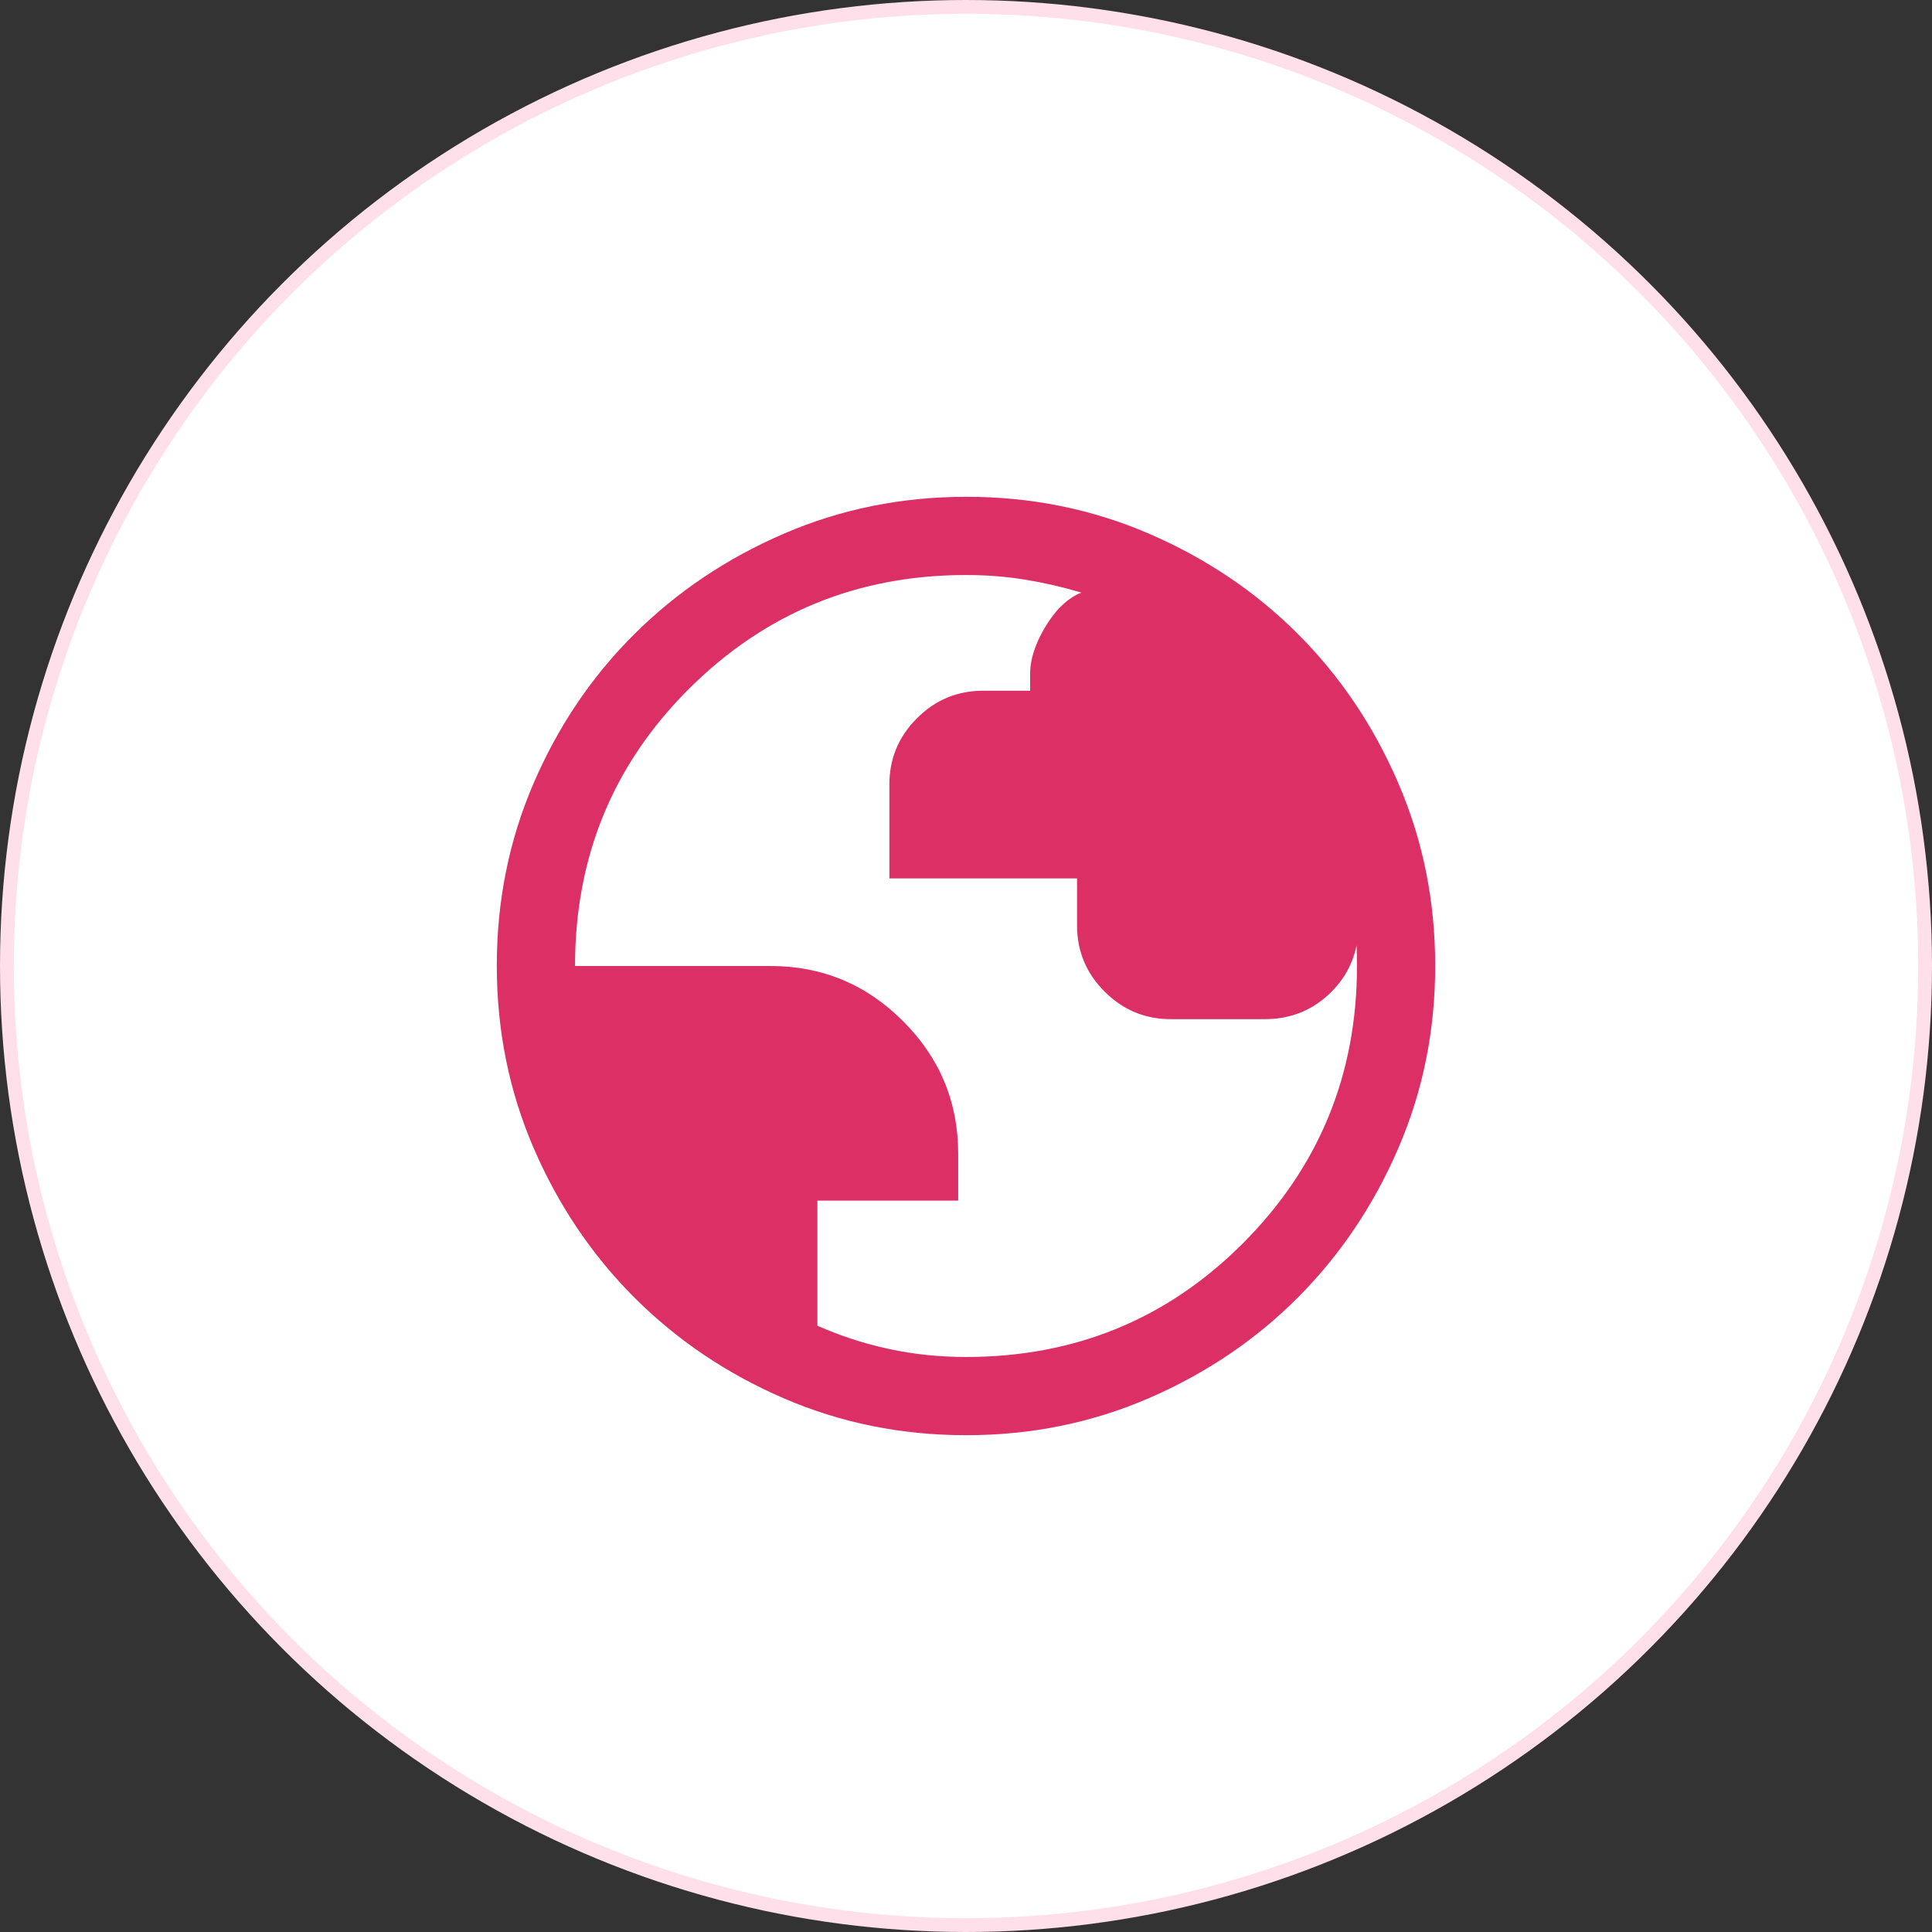
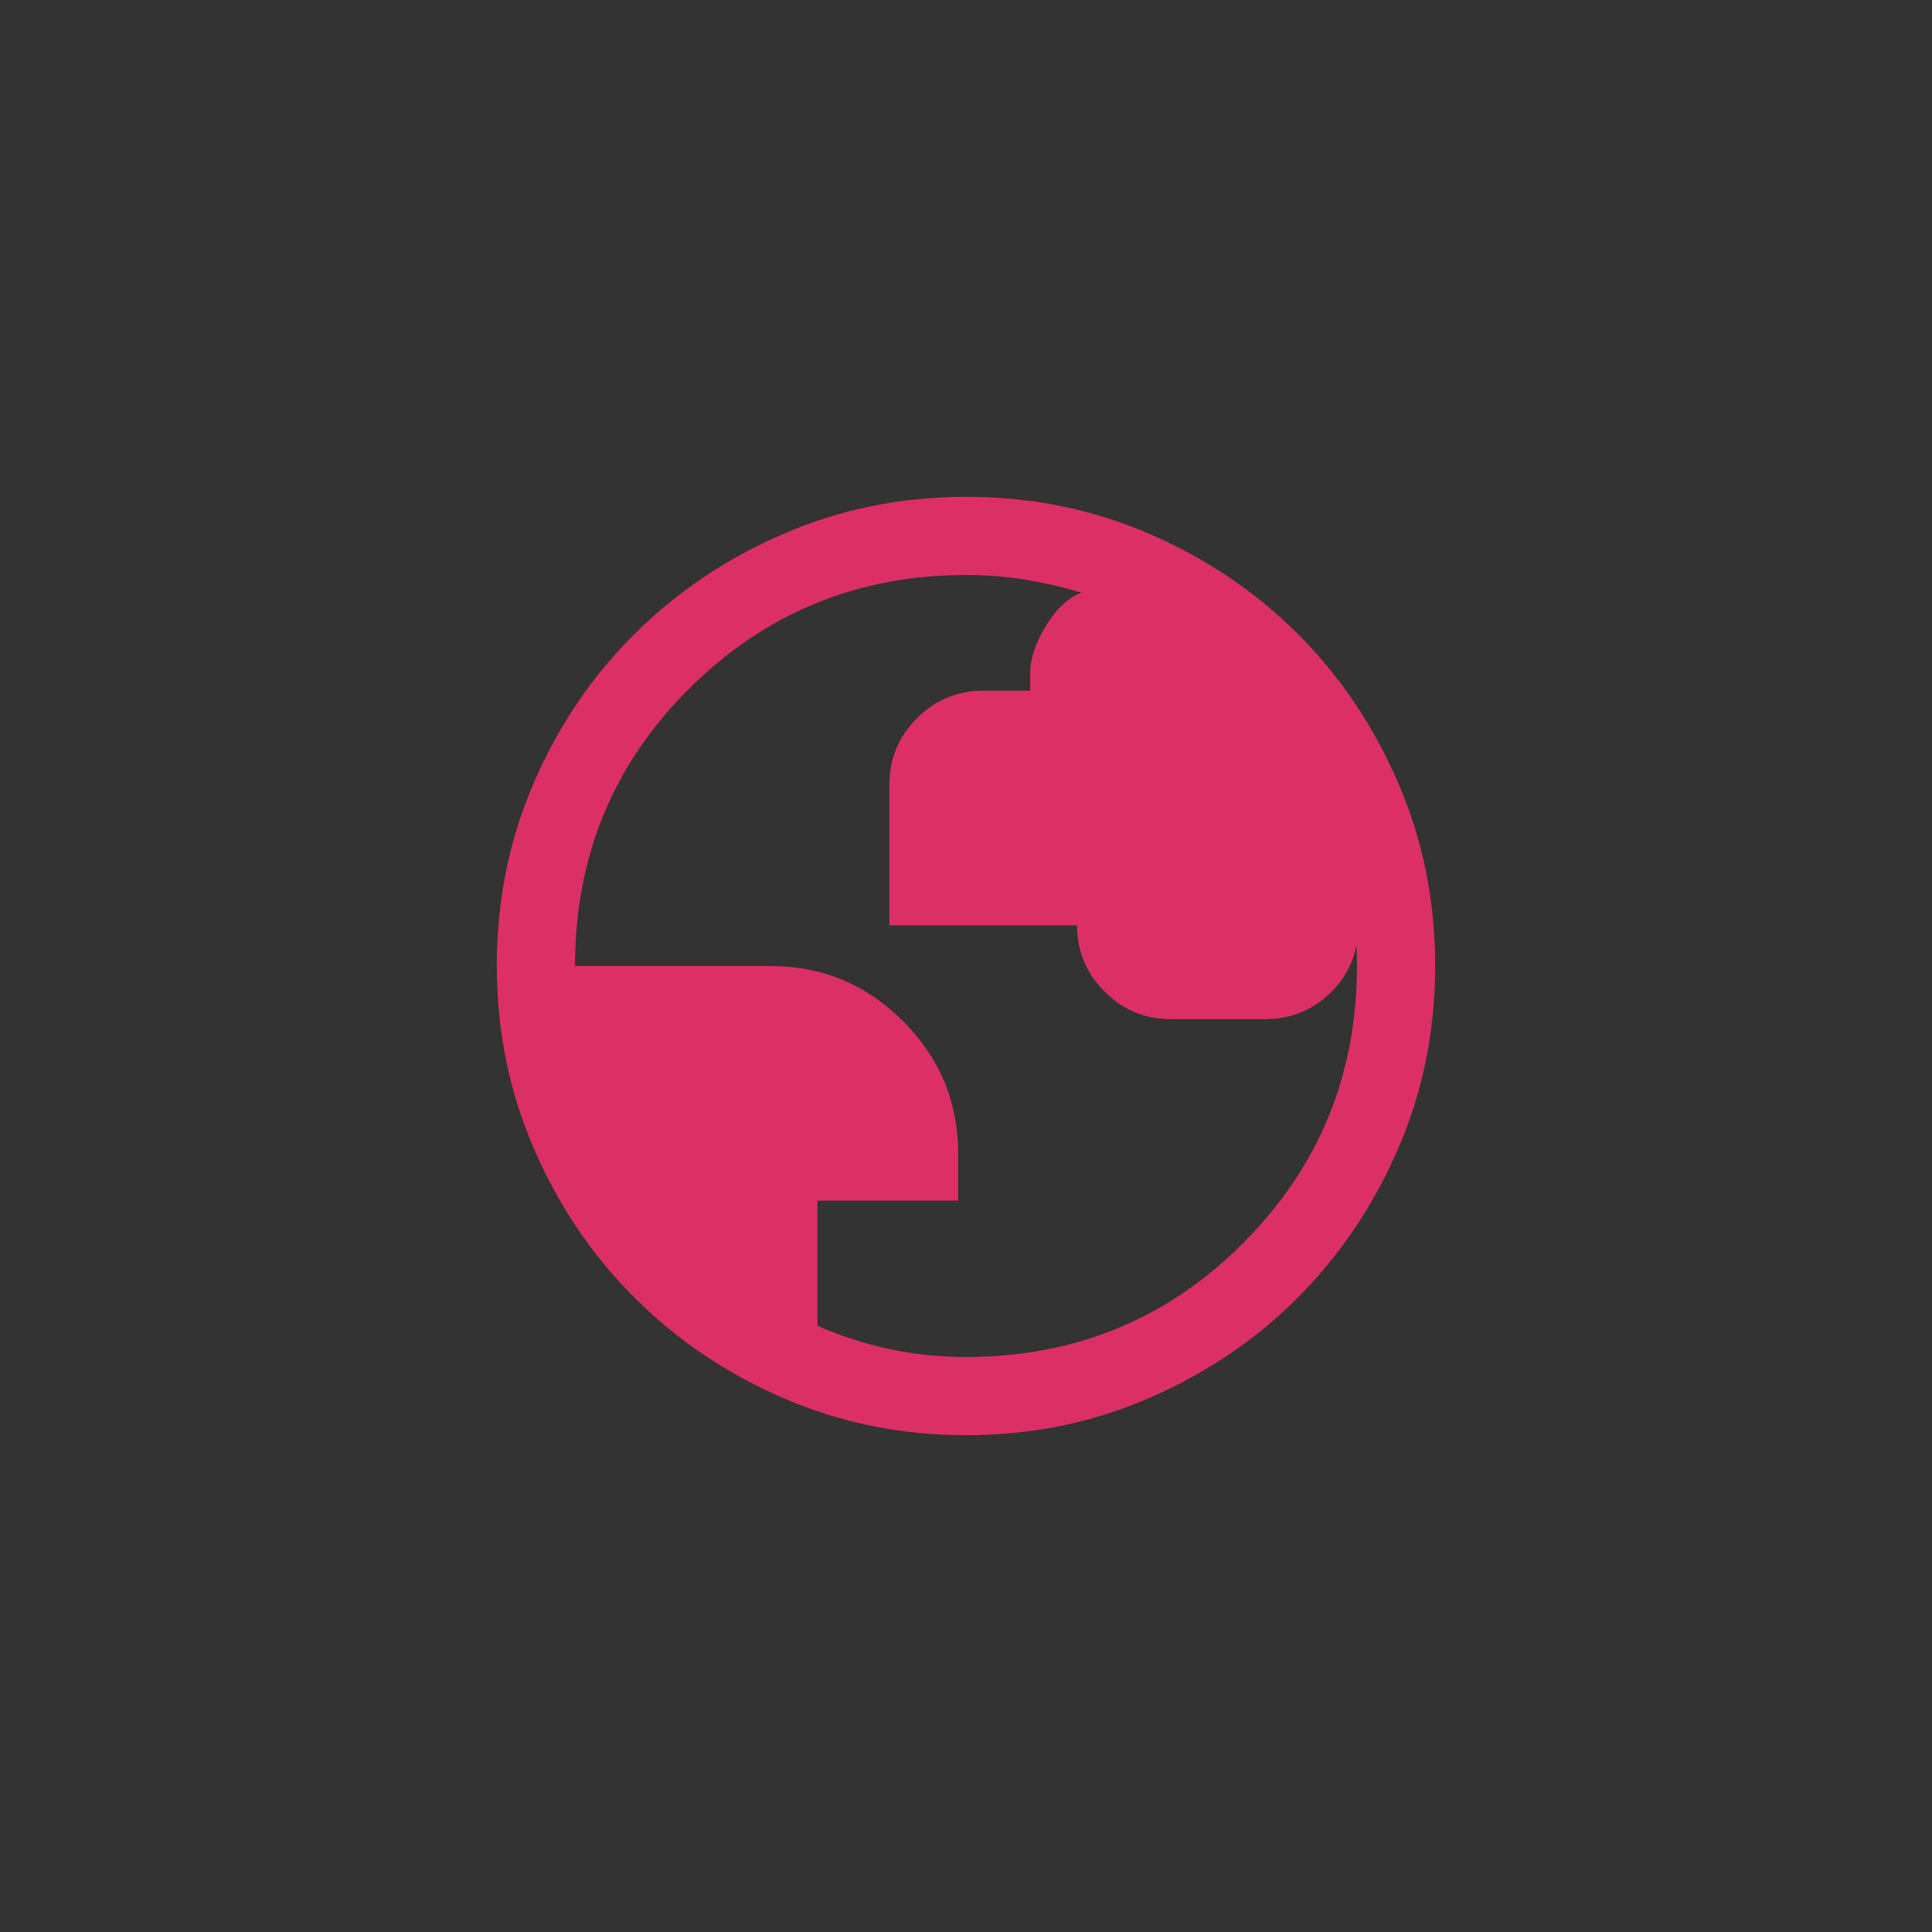
<svg xmlns="http://www.w3.org/2000/svg" width="70" height="70" viewBox="0 0 70 70" fill="none">
  <rect x="0" y="0" width="70" height="70" fill="#333333" stroke="none" />
-   <circle cx="35" cy="35" r="34.75" fill="white" stroke="#FFE0EA" stroke-width="0.5" />
-   <path d="M35.008 52C32.661 52 30.456 51.554 28.392 50.661C26.328 49.769 24.526 48.553 22.986 47.014C21.447 45.474 20.231 43.671 19.339 41.606C18.446 39.541 18 37.334 18 34.986C18 32.638 18.446 30.431 19.339 28.365C20.231 26.3 21.447 24.503 22.986 22.973C24.526 21.442 26.329 20.231 28.394 19.339C30.459 18.446 32.666 18 35.014 18C37.362 18 39.569 18.446 41.635 19.339C43.7 20.231 45.498 21.442 47.028 22.973C48.557 24.503 49.769 26.302 50.661 28.37C51.554 30.438 52 32.646 52 34.992C52 37.339 51.554 39.544 50.661 41.608C49.769 43.672 48.557 45.472 47.028 47.008C45.498 48.544 43.698 49.76 41.63 50.656C39.562 51.552 37.354 52 35.008 52ZM35 49.166C38.955 49.166 42.305 47.788 45.05 45.03C47.794 42.272 49.166 38.929 49.166 35C49.166 34.858 49.164 34.724 49.16 34.596C49.155 34.469 49.153 34.353 49.153 34.249C48.992 35.014 48.605 35.651 47.993 36.161C47.382 36.672 46.658 36.926 45.824 36.926H42.423C41.489 36.926 40.688 36.594 40.022 35.928C39.356 35.262 39.023 34.462 39.023 33.526V31.826H32.224V28.427C32.224 27.491 32.556 26.691 33.222 26.025C33.888 25.359 34.688 25.026 35.623 25.026H37.324V24.404C37.324 23.884 37.51 23.315 37.883 22.696C38.256 22.078 38.688 21.669 39.179 21.471C38.518 21.273 37.842 21.117 37.151 21.003C36.459 20.89 35.742 20.834 35 20.834C31.071 20.834 27.728 22.206 24.97 24.95C22.212 27.695 20.834 31.045 20.834 35H27.916C29.787 35 31.387 35.666 32.719 36.998C34.051 38.329 34.717 39.93 34.717 41.8V43.5H29.616V48.033C30.448 48.402 31.312 48.683 32.208 48.876C33.104 49.07 34.035 49.166 35 49.166Z" fill="#DC2F66" />
+   <path d="M35.008 52C32.661 52 30.456 51.554 28.392 50.661C26.328 49.769 24.526 48.553 22.986 47.014C21.447 45.474 20.231 43.671 19.339 41.606C18.446 39.541 18 37.334 18 34.986C18 32.638 18.446 30.431 19.339 28.365C20.231 26.3 21.447 24.503 22.986 22.973C24.526 21.442 26.329 20.231 28.394 19.339C30.459 18.446 32.666 18 35.014 18C37.362 18 39.569 18.446 41.635 19.339C43.7 20.231 45.498 21.442 47.028 22.973C48.557 24.503 49.769 26.302 50.661 28.37C51.554 30.438 52 32.646 52 34.992C52 37.339 51.554 39.544 50.661 41.608C49.769 43.672 48.557 45.472 47.028 47.008C45.498 48.544 43.698 49.76 41.63 50.656C39.562 51.552 37.354 52 35.008 52ZM35 49.166C38.955 49.166 42.305 47.788 45.05 45.03C47.794 42.272 49.166 38.929 49.166 35C49.166 34.858 49.164 34.724 49.16 34.596C49.155 34.469 49.153 34.353 49.153 34.249C48.992 35.014 48.605 35.651 47.993 36.161C47.382 36.672 46.658 36.926 45.824 36.926H42.423C41.489 36.926 40.688 36.594 40.022 35.928C39.356 35.262 39.023 34.462 39.023 33.526H32.224V28.427C32.224 27.491 32.556 26.691 33.222 26.025C33.888 25.359 34.688 25.026 35.623 25.026H37.324V24.404C37.324 23.884 37.51 23.315 37.883 22.696C38.256 22.078 38.688 21.669 39.179 21.471C38.518 21.273 37.842 21.117 37.151 21.003C36.459 20.89 35.742 20.834 35 20.834C31.071 20.834 27.728 22.206 24.97 24.95C22.212 27.695 20.834 31.045 20.834 35H27.916C29.787 35 31.387 35.666 32.719 36.998C34.051 38.329 34.717 39.93 34.717 41.8V43.5H29.616V48.033C30.448 48.402 31.312 48.683 32.208 48.876C33.104 49.07 34.035 49.166 35 49.166Z" fill="#DC2F66" />
</svg>